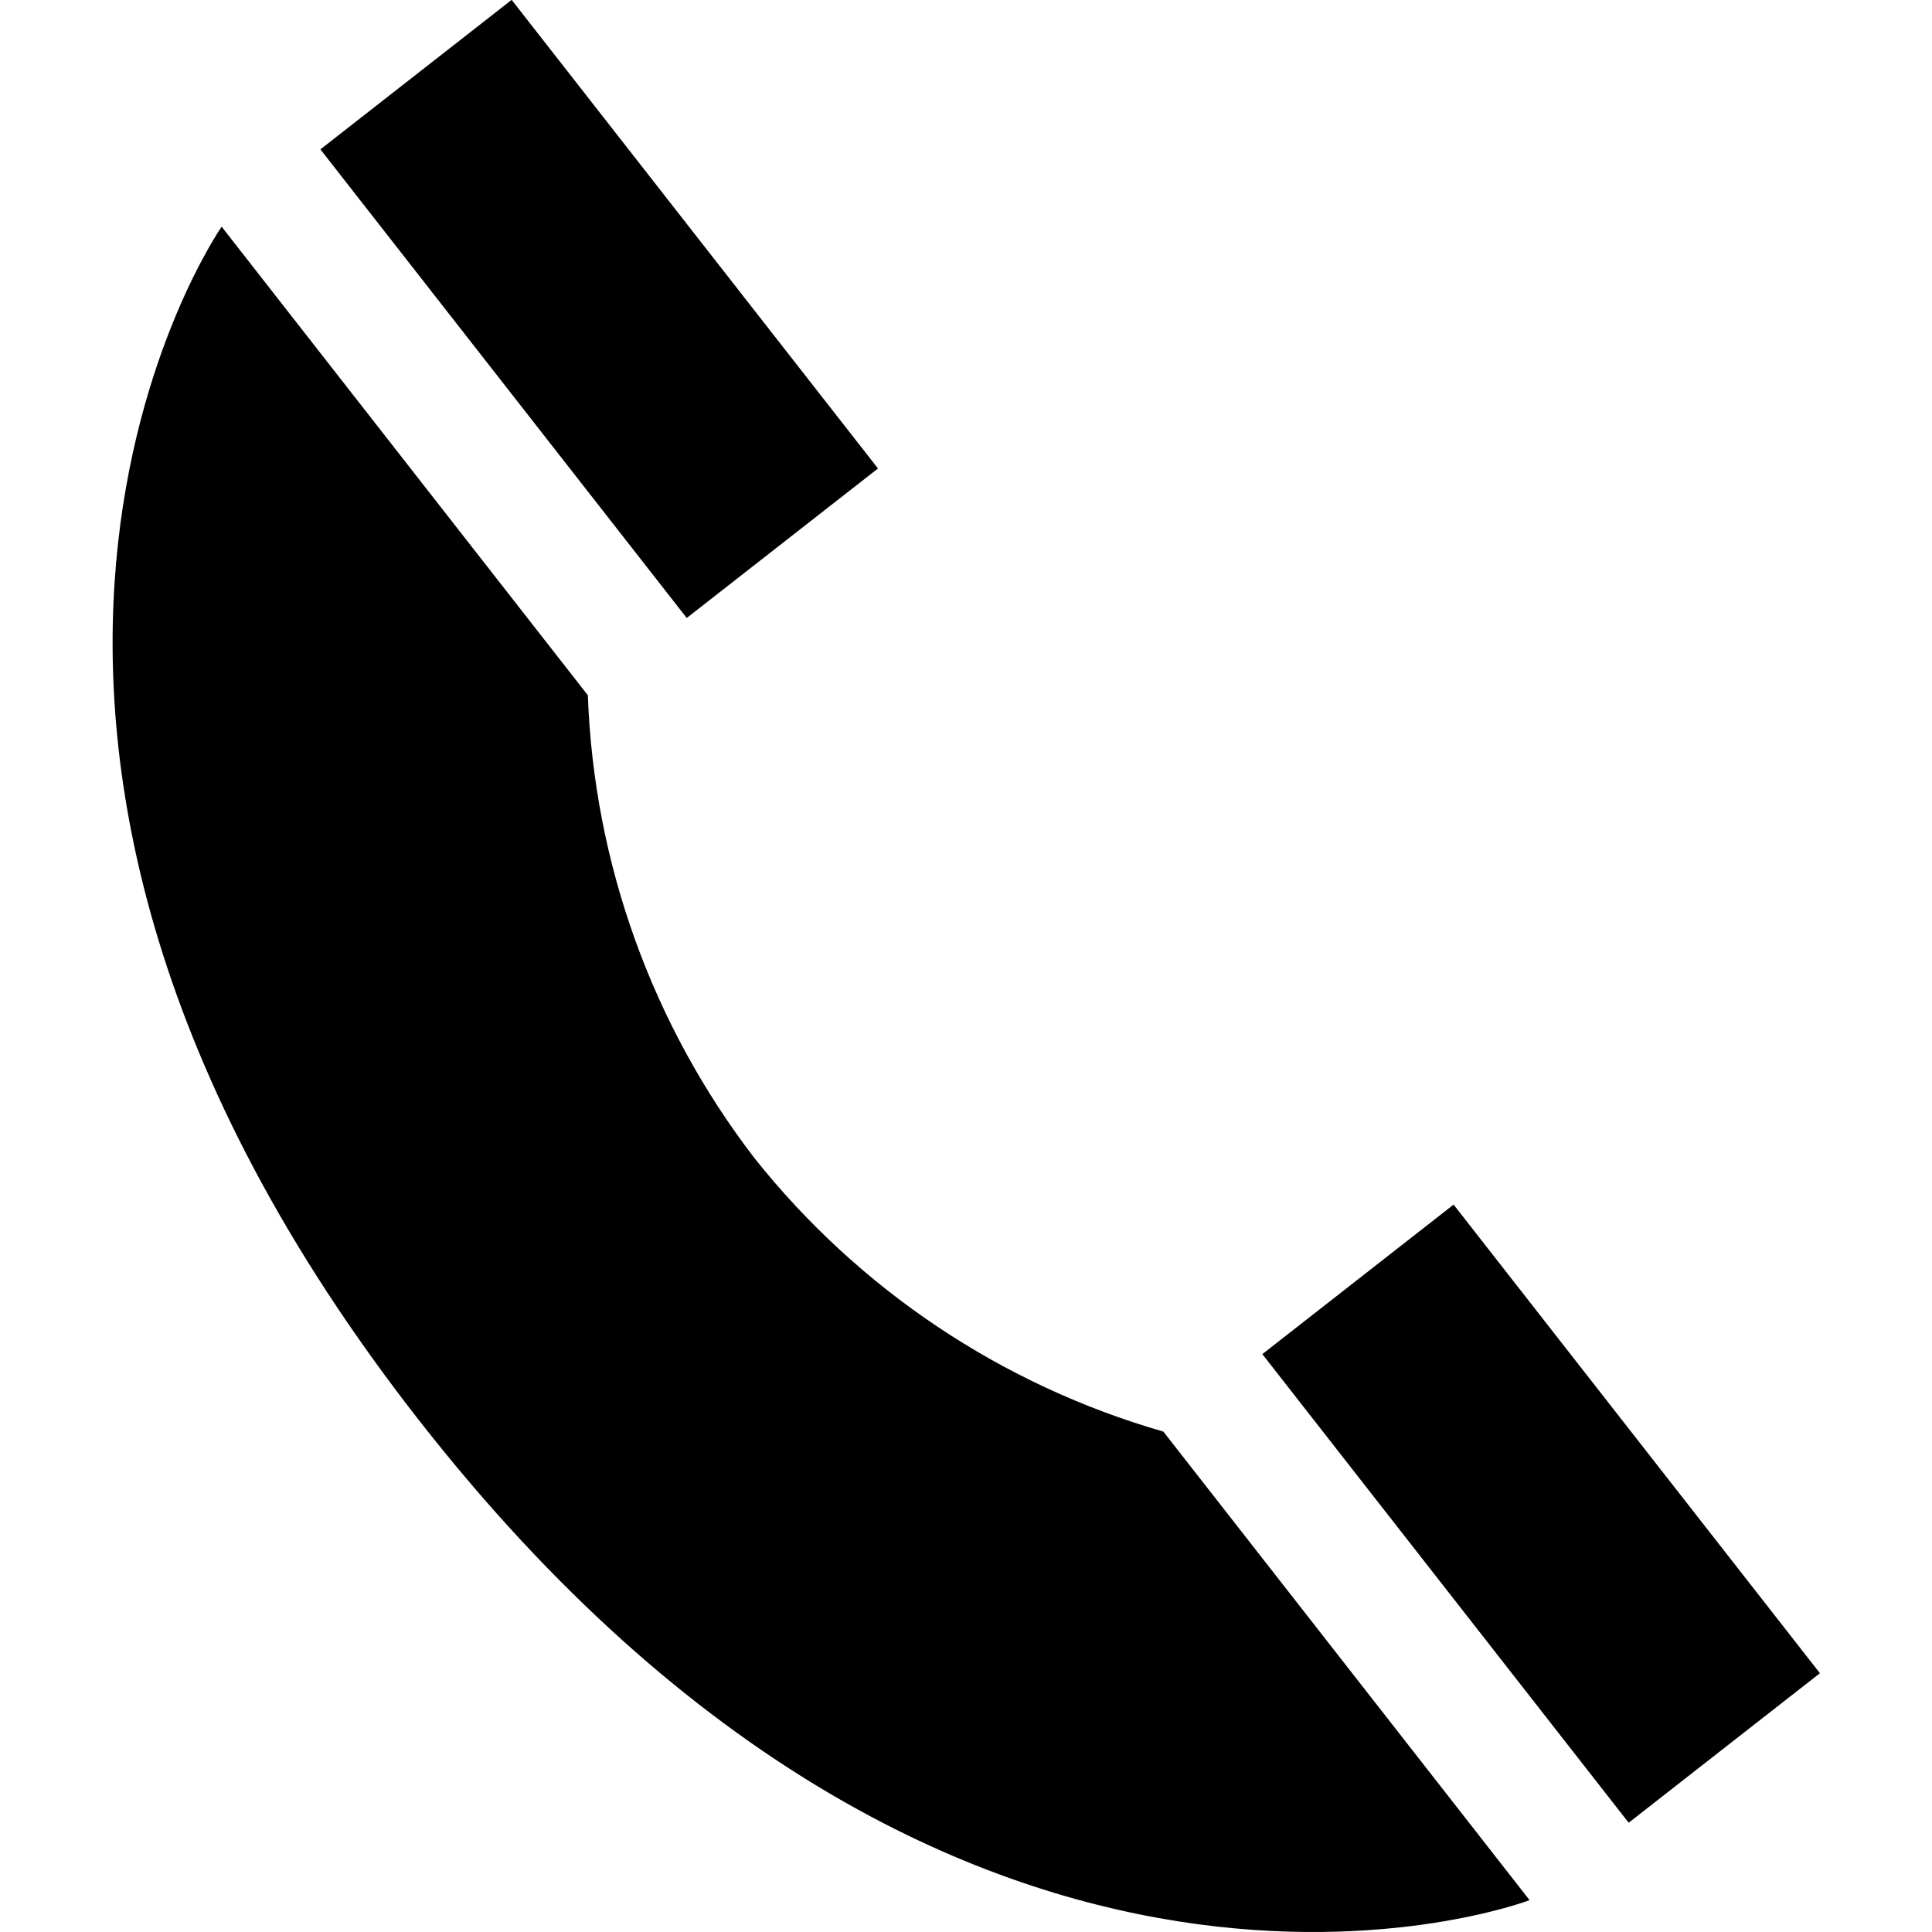
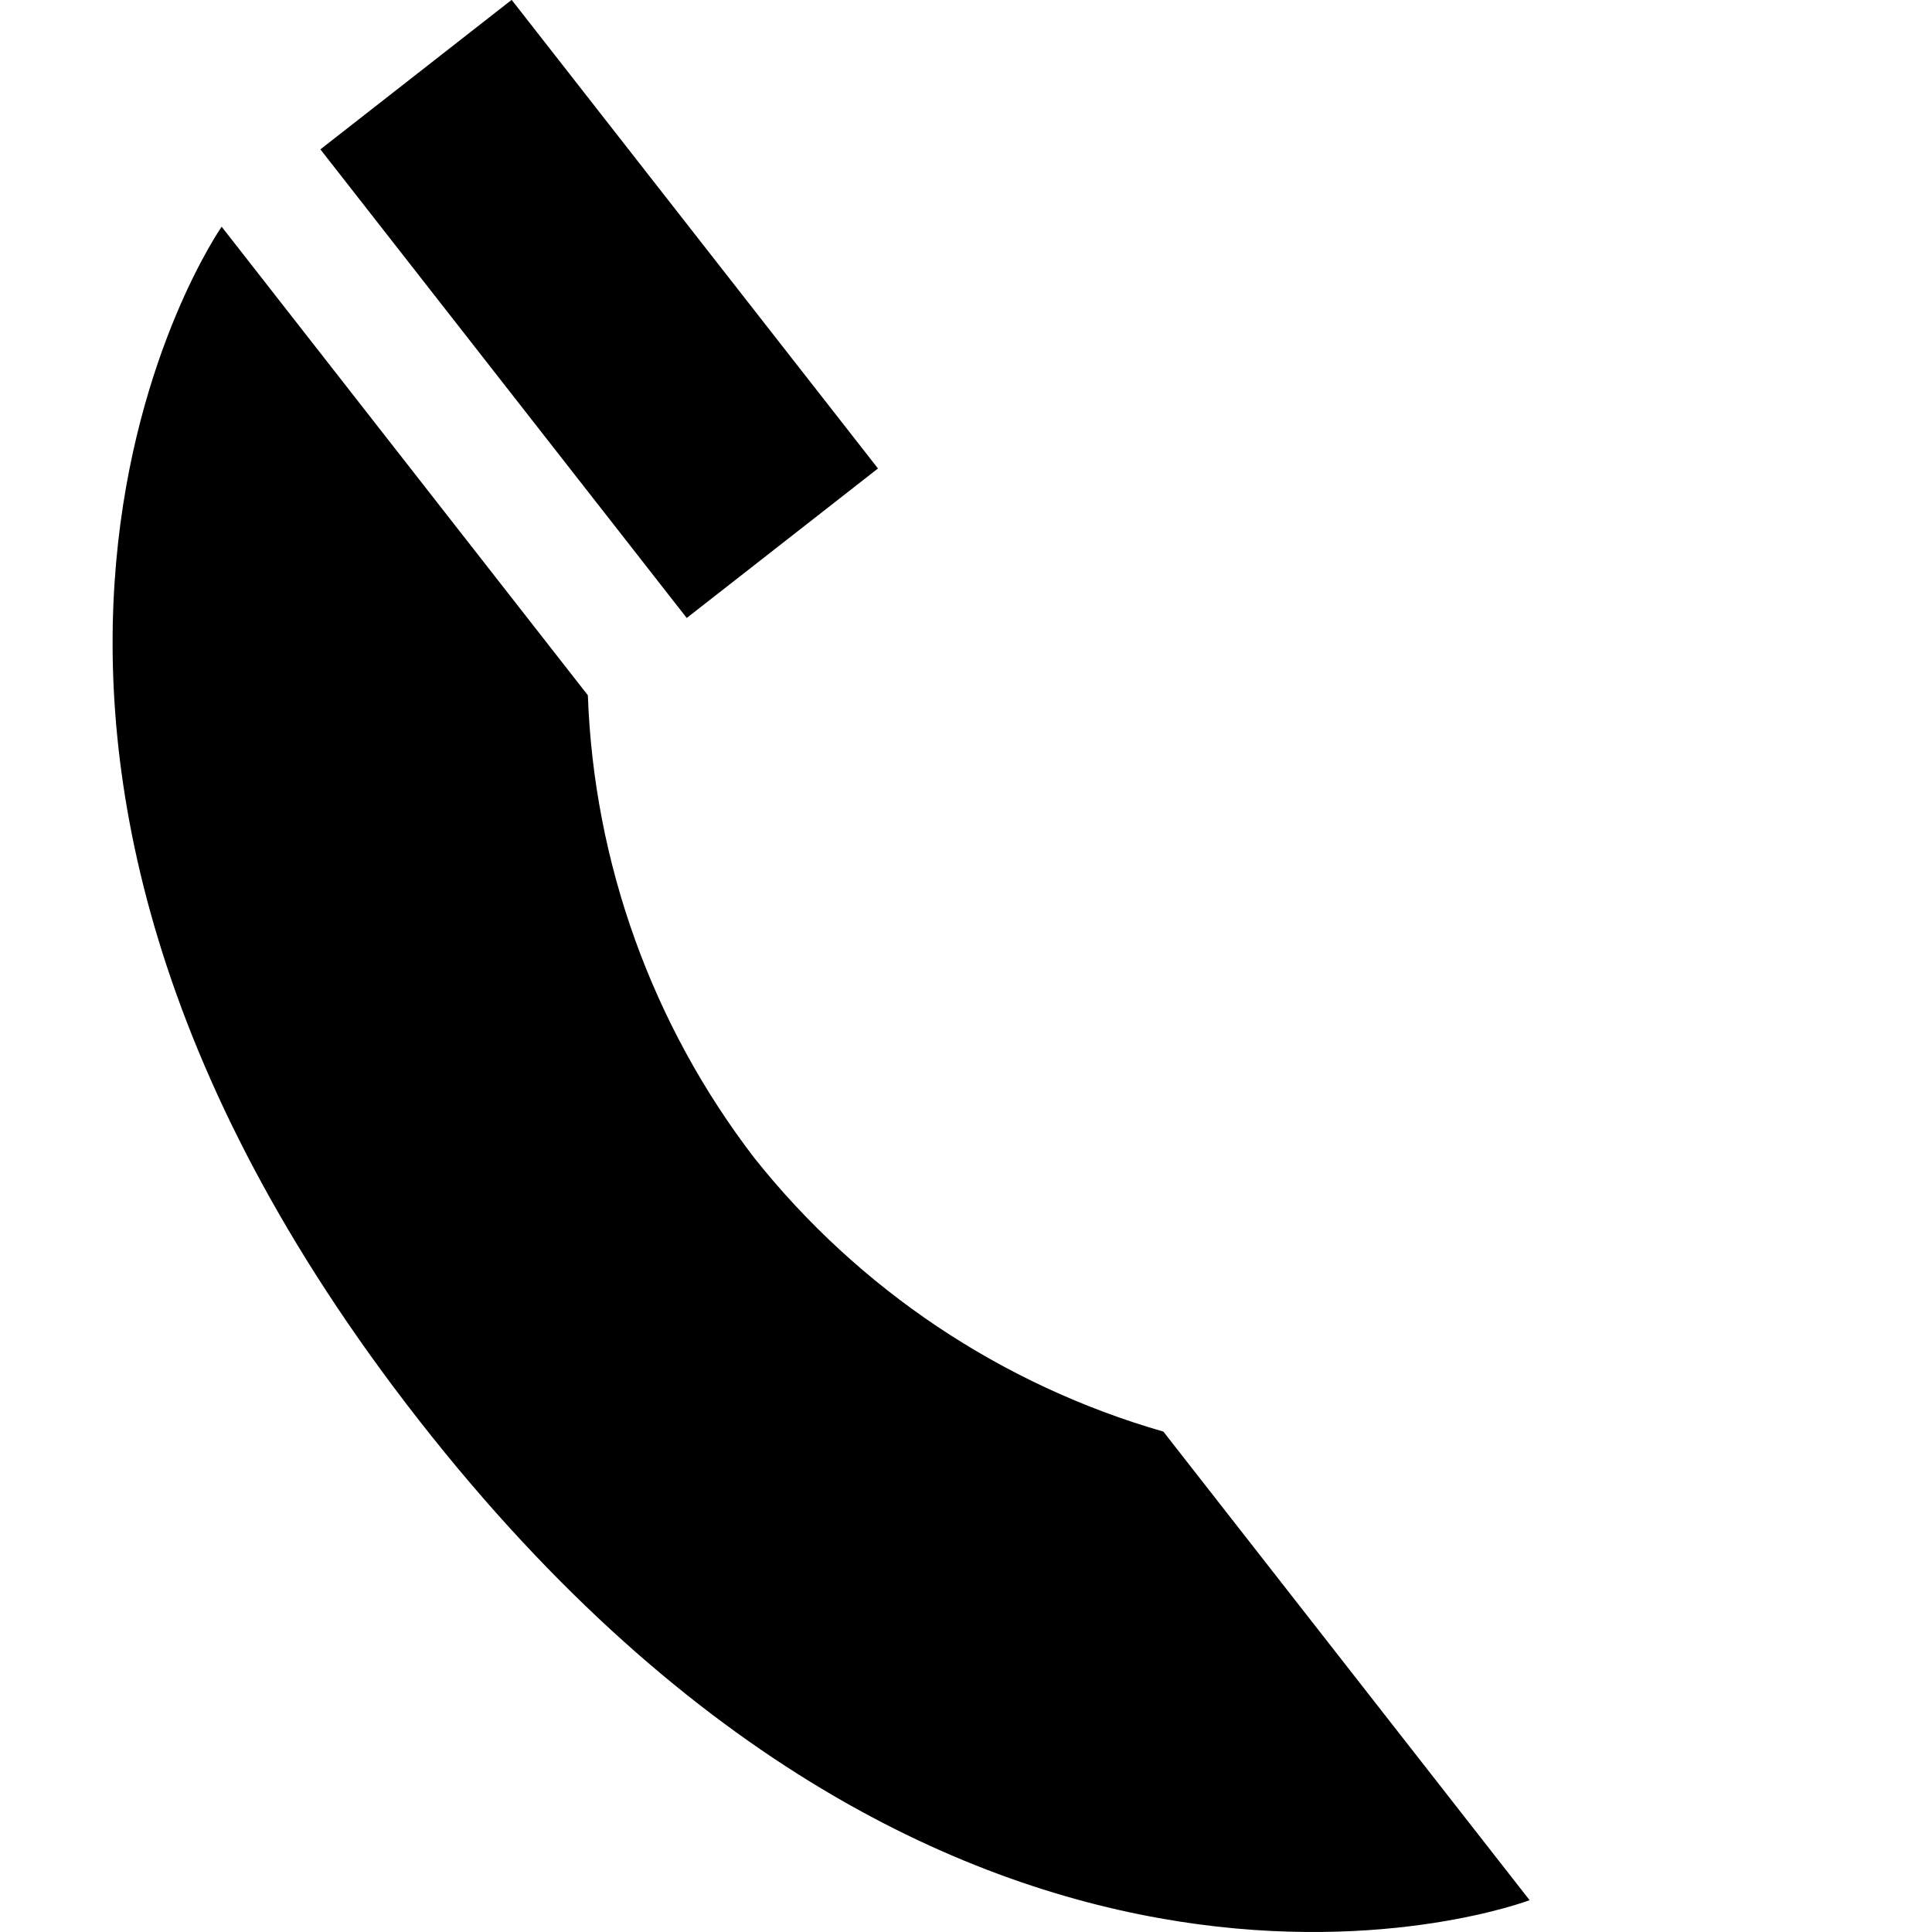
<svg xmlns="http://www.w3.org/2000/svg" fill="#000000" version="1.1" id="Layer_1" viewBox="0 0 512.006 512.006" xml:space="preserve">
-   <rect x="376.14" y="322.383" transform="matrix(0.788 -0.616 0.616 0.788 -160.45 336.522)" width="64.321" height="157.602" />
  <path d="M405.362,503.568L308.305,379.39c-42.785-12.304-80.665-37.641-108.37-72.481c-27.112-35.297-42.545-78.169-44.145-122.65  L58.741,60.081c0,0-92.001,131.738,52.297,316.309S405.362,503.568,405.362,503.568z" />
  <rect x="126.601" y="3.091" transform="matrix(0.788 -0.616 0.616 0.788 -16.756 115.135)" width="64.321" height="157.602" />
</svg>